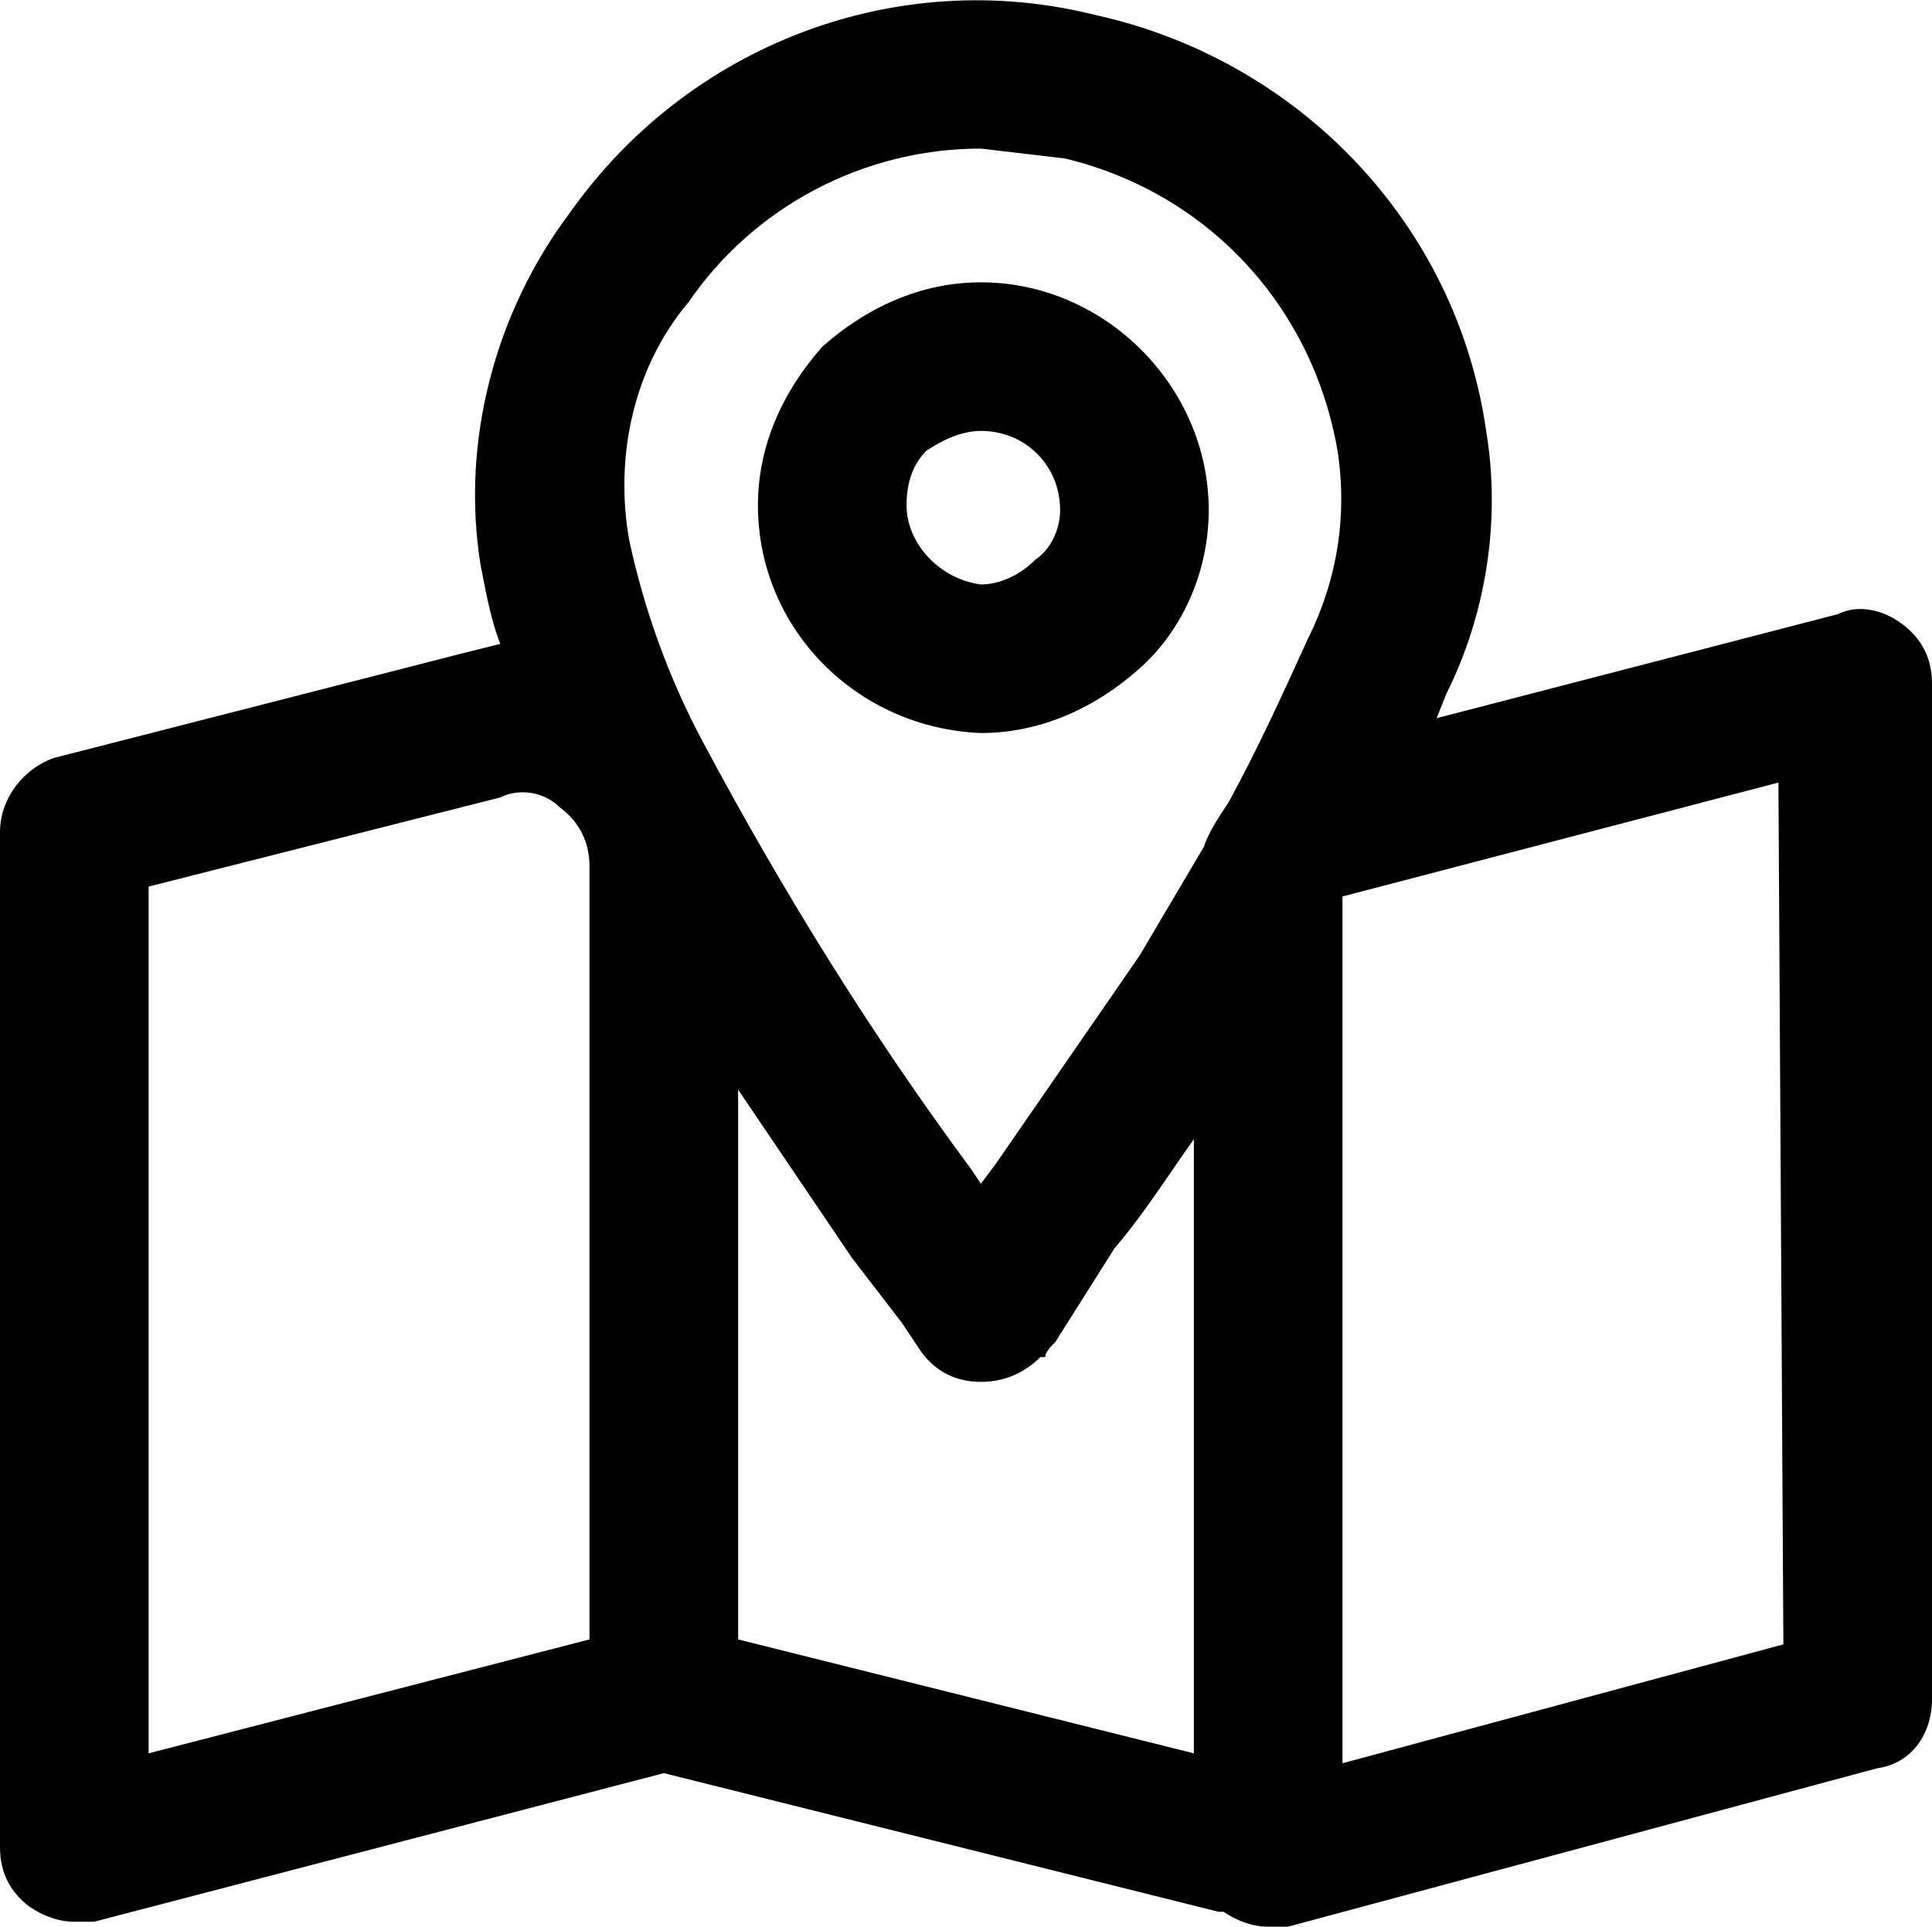
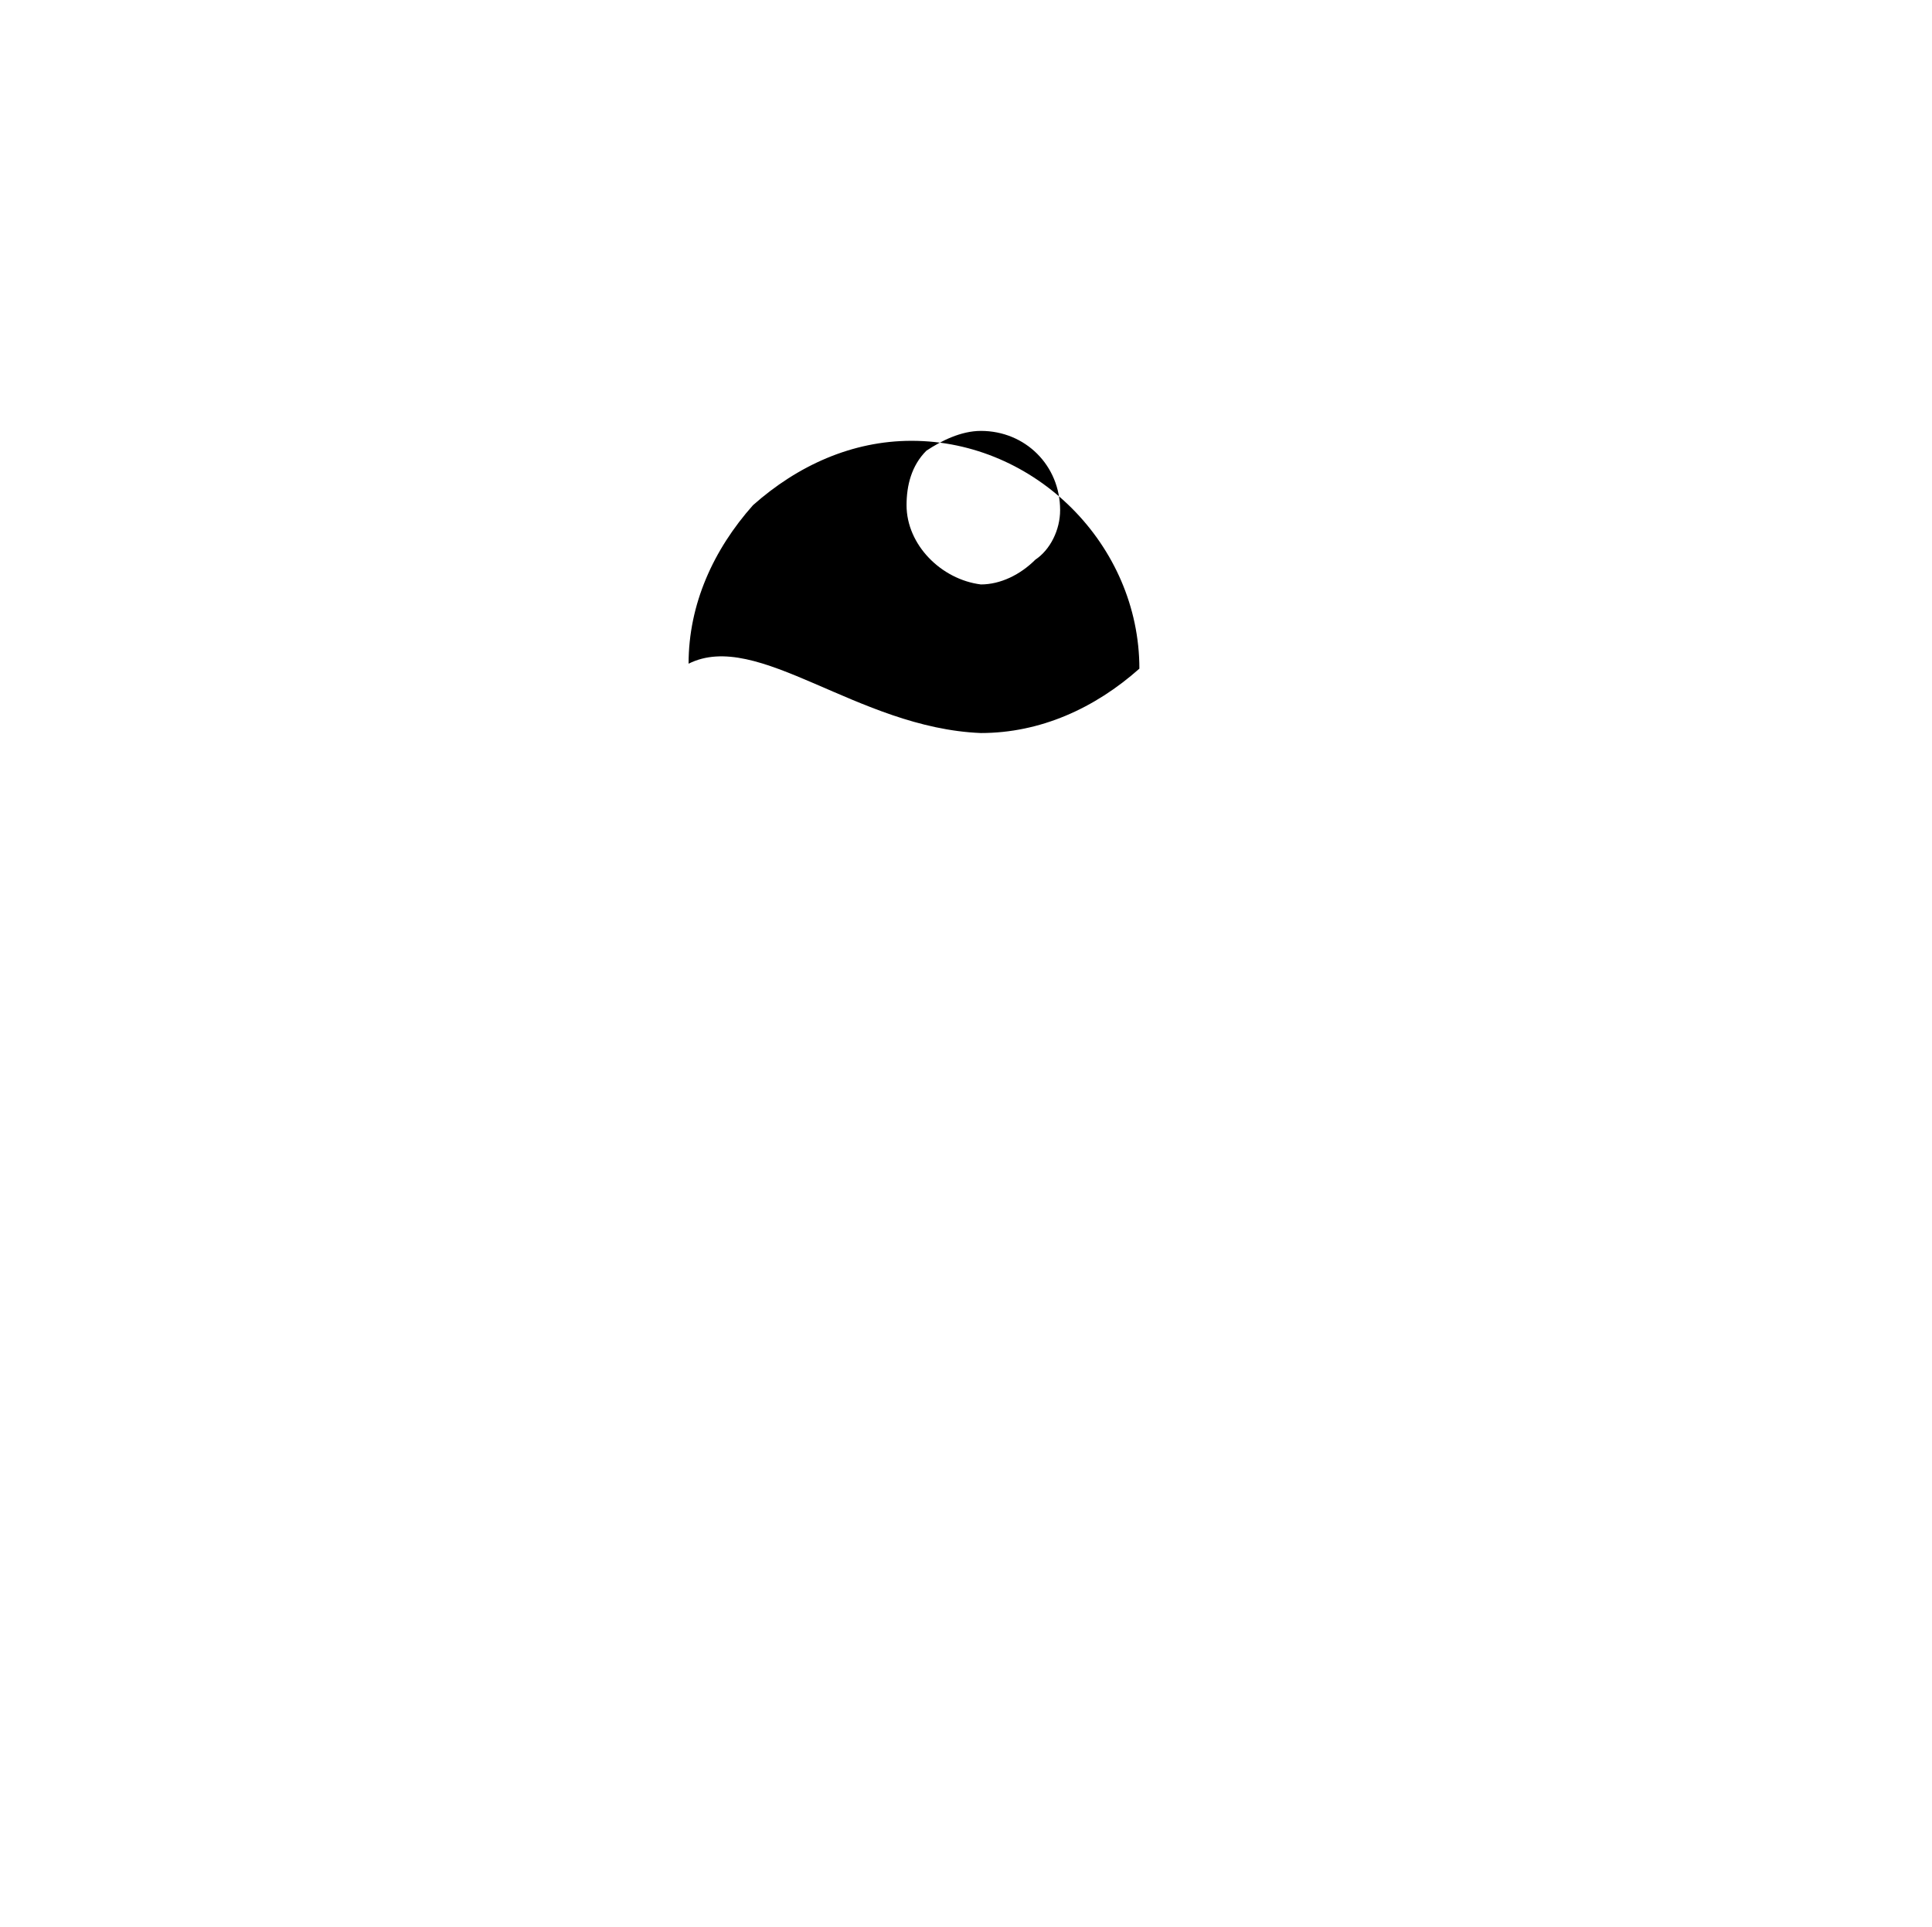
<svg xmlns="http://www.w3.org/2000/svg" version="1.1" id="Layer_1" x="0px" y="0px" viewBox="0 0 39 38.9" style="enable-background:new 0 0 39 38.9;" xml:space="preserve">
-   <path d="M38.4,12.6c-0.4-0.3-0.9-0.4-1.3-0.2L29,14.5l0.2-0.5c0.8-1.6,1.1-3.5,0.8-5.3c-0.6-4.2-3.8-7.5-7.9-8.4  c-4-1-8.2,0.6-10.6,4c-1.5,2-2.2,4.6-1.8,7.1c0.1,0.5,0.2,1.1,0.4,1.6l-0.8,0.2l-8.2,2.1C0.5,15.5,0,16.1,0,16.8v20.5  c0,0.5,0.2,0.9,0.6,1.2c0.3,0.2,0.6,0.3,0.9,0.3h0.4l11.5-3l11.2,2.8h0.1c0.3,0.2,0.6,0.3,0.9,0.3H26l11.9-3.2  c0.7-0.1,1.1-0.7,1.1-1.4V13.8C39,13.3,38.8,12.9,38.4,12.6z M14.9,22l2.3,3.4l1,1.3l0.4,0.6c0.3,0.4,0.7,0.6,1.2,0.6  c0.5,0,0.9-0.2,1.2-0.5h0.1c0-0.1,0.1-0.2,0.2-0.3l1.2-1.9c0.6-0.7,1.1-1.5,1.6-2.2v12.4l-9.2-2.3V22z M13.9,6.1  C15.2,4.2,17.4,3,19.8,3l1.7,0.2c2.9,0.7,5,3,5.5,5.9c0.2,1.3,0,2.6-0.6,3.8c-0.5,1.1-1,2.2-1.6,3.3c-0.2,0.3-0.4,0.6-0.5,0.9  L23,19.3l-2.9,4.2l-0.3,0.4l-0.2-0.3c-2-2.7-3.8-5.6-5.4-8.6c-0.7-1.3-1.2-2.7-1.5-4.1C12.4,9.2,12.8,7.4,13.9,6.1z M11.9,33.1  L3,35.4V17.9l7.1-1.8c0.4-0.2,0.9-0.1,1.2,0.2c0.4,0.3,0.6,0.7,0.6,1.2V33.1z M36,33.2l-8.9,2.4V18.1l8.8-2.3L36,33.2z" />
-   <path d="M19.8,14.8c1.2,0,2.3-0.5,3.2-1.3c0.9-0.8,1.4-2,1.4-3.2c0-2.5-2.1-4.6-4.6-4.6c-1.2,0-2.3,0.5-3.2,1.3  c-0.8,0.9-1.3,2-1.3,3.2C15.3,12.7,17.3,14.7,19.8,14.8z M18.7,9.1c0.3-0.2,0.7-0.4,1.1-0.4c0.9,0,1.6,0.7,1.6,1.6  c0,0.4-0.2,0.8-0.5,1c-0.3,0.3-0.7,0.5-1.1,0.5c-0.8-0.1-1.5-0.8-1.5-1.6C18.3,9.8,18.4,9.4,18.7,9.1z" />
+   <path d="M19.8,14.8c1.2,0,2.3-0.5,3.2-1.3c0-2.5-2.1-4.6-4.6-4.6c-1.2,0-2.3,0.5-3.2,1.3  c-0.8,0.9-1.3,2-1.3,3.2C15.3,12.7,17.3,14.7,19.8,14.8z M18.7,9.1c0.3-0.2,0.7-0.4,1.1-0.4c0.9,0,1.6,0.7,1.6,1.6  c0,0.4-0.2,0.8-0.5,1c-0.3,0.3-0.7,0.5-1.1,0.5c-0.8-0.1-1.5-0.8-1.5-1.6C18.3,9.8,18.4,9.4,18.7,9.1z" />
</svg>